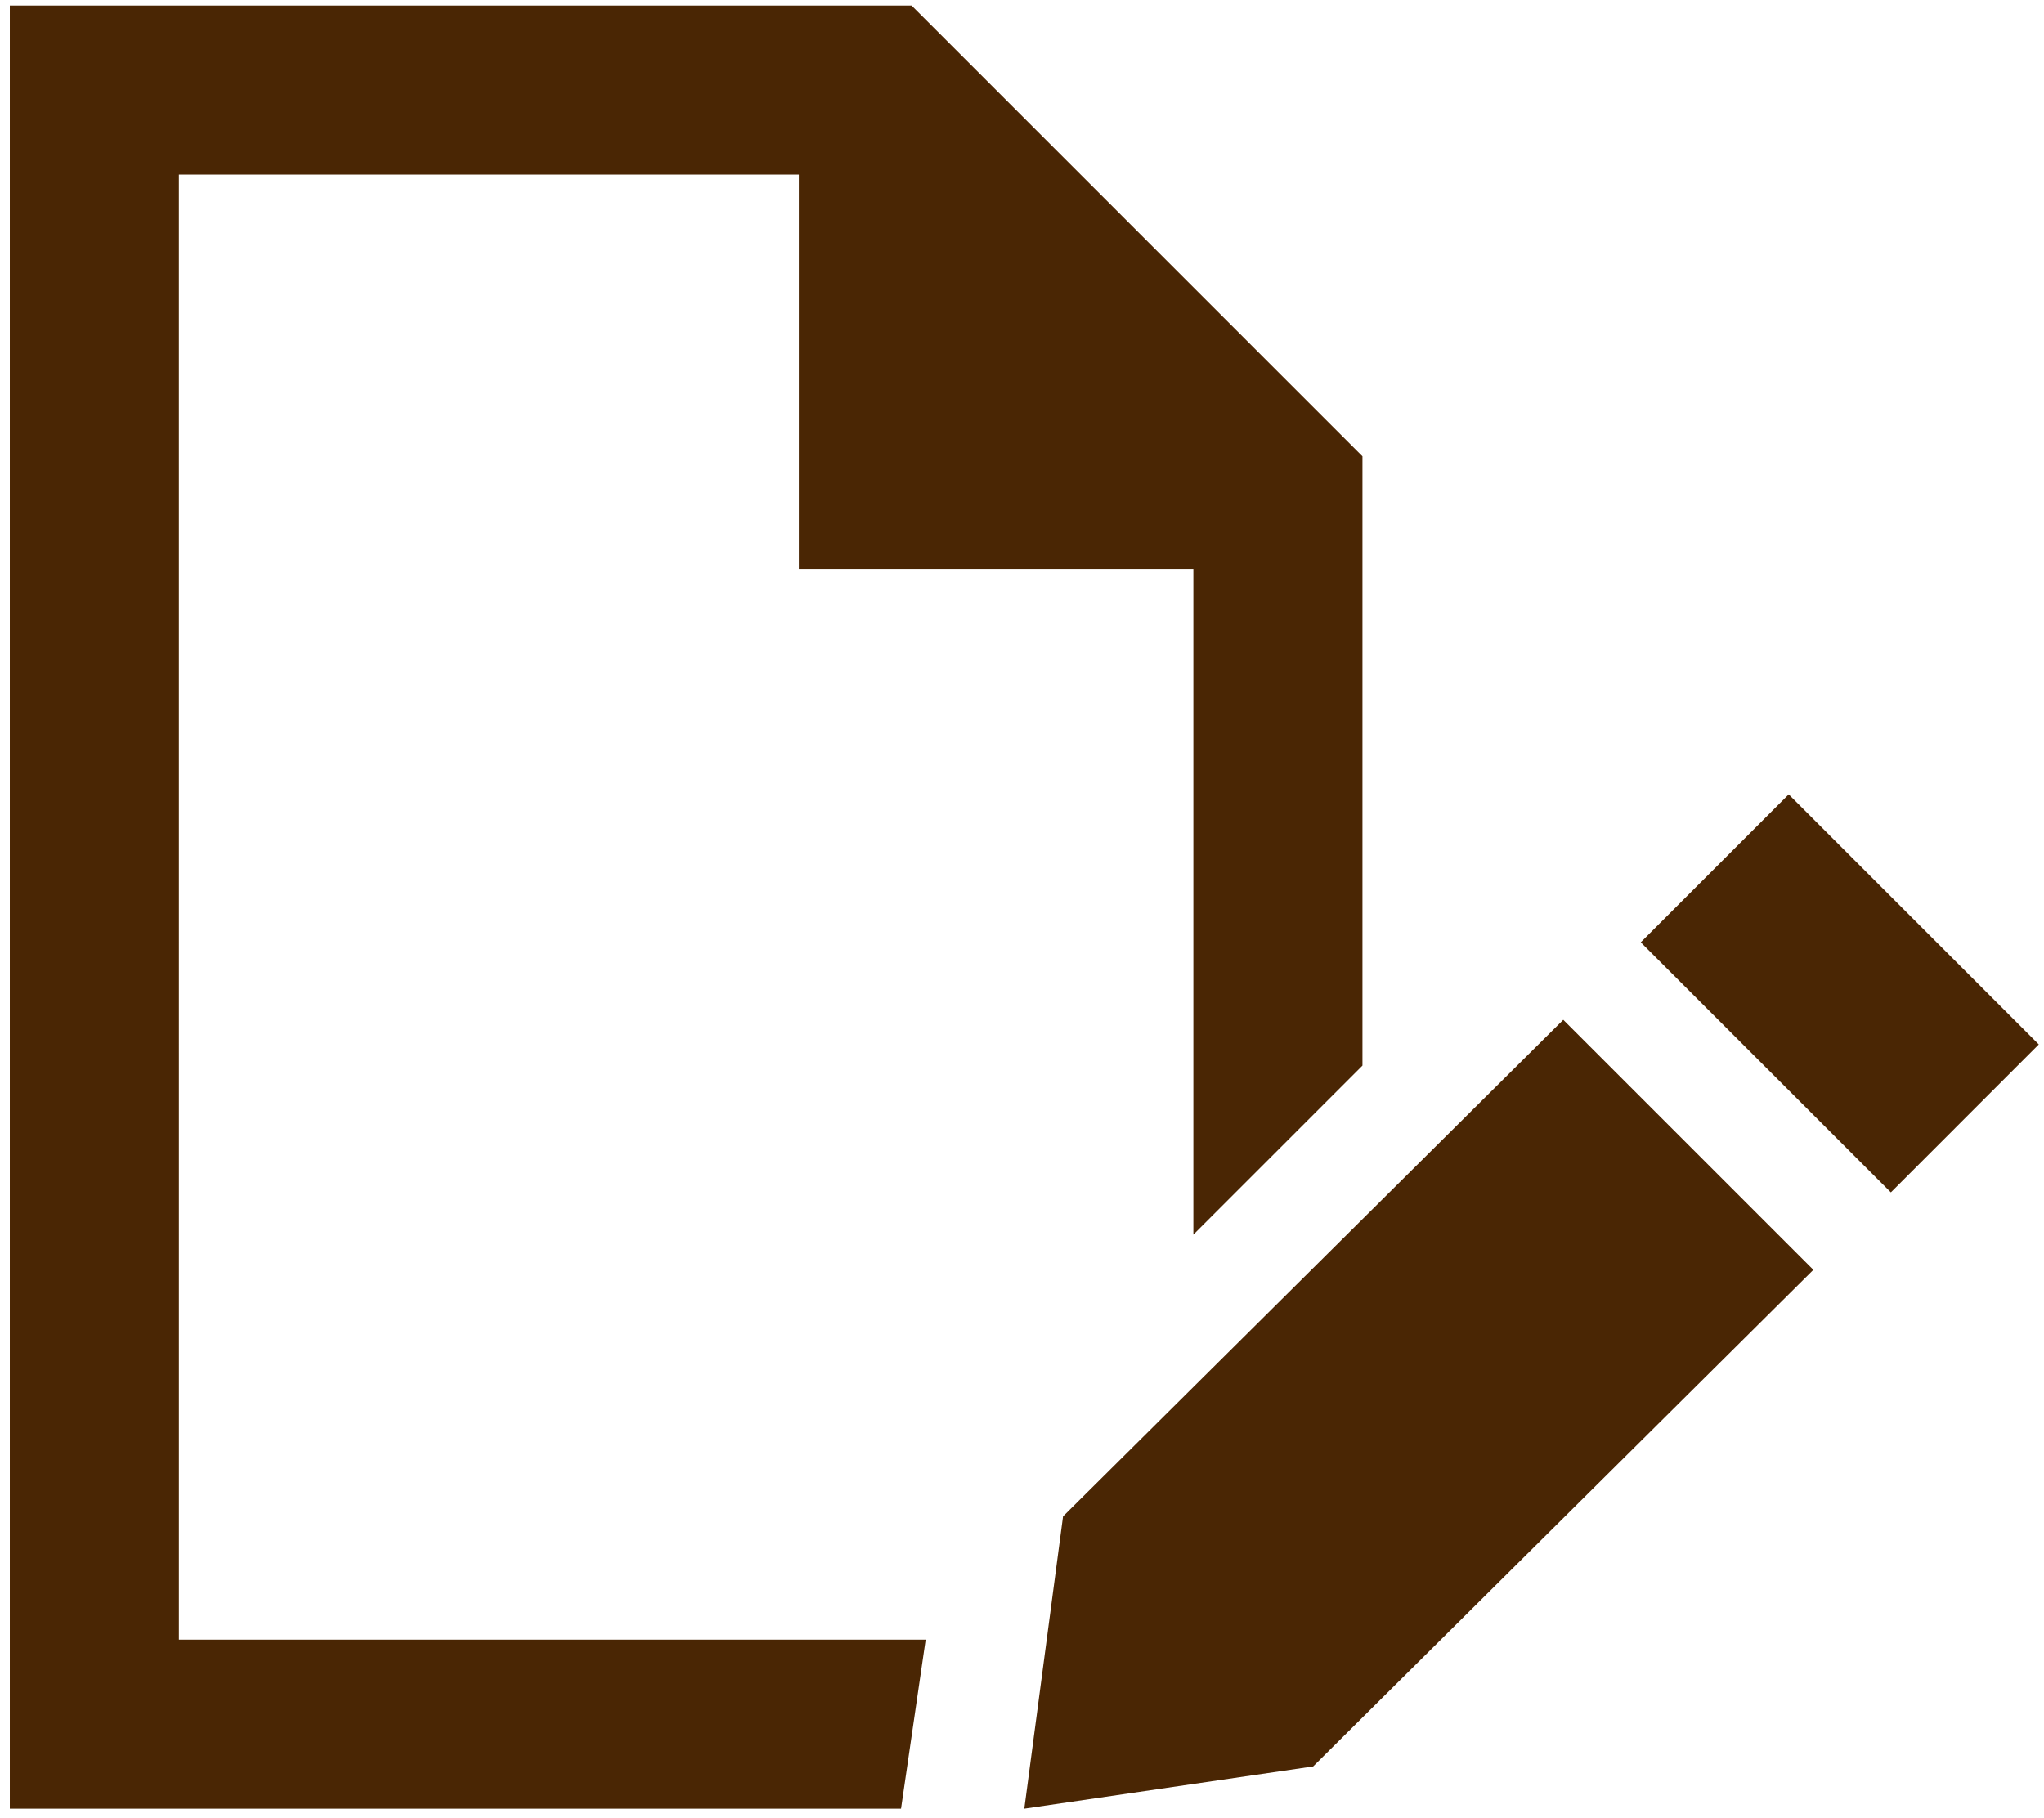
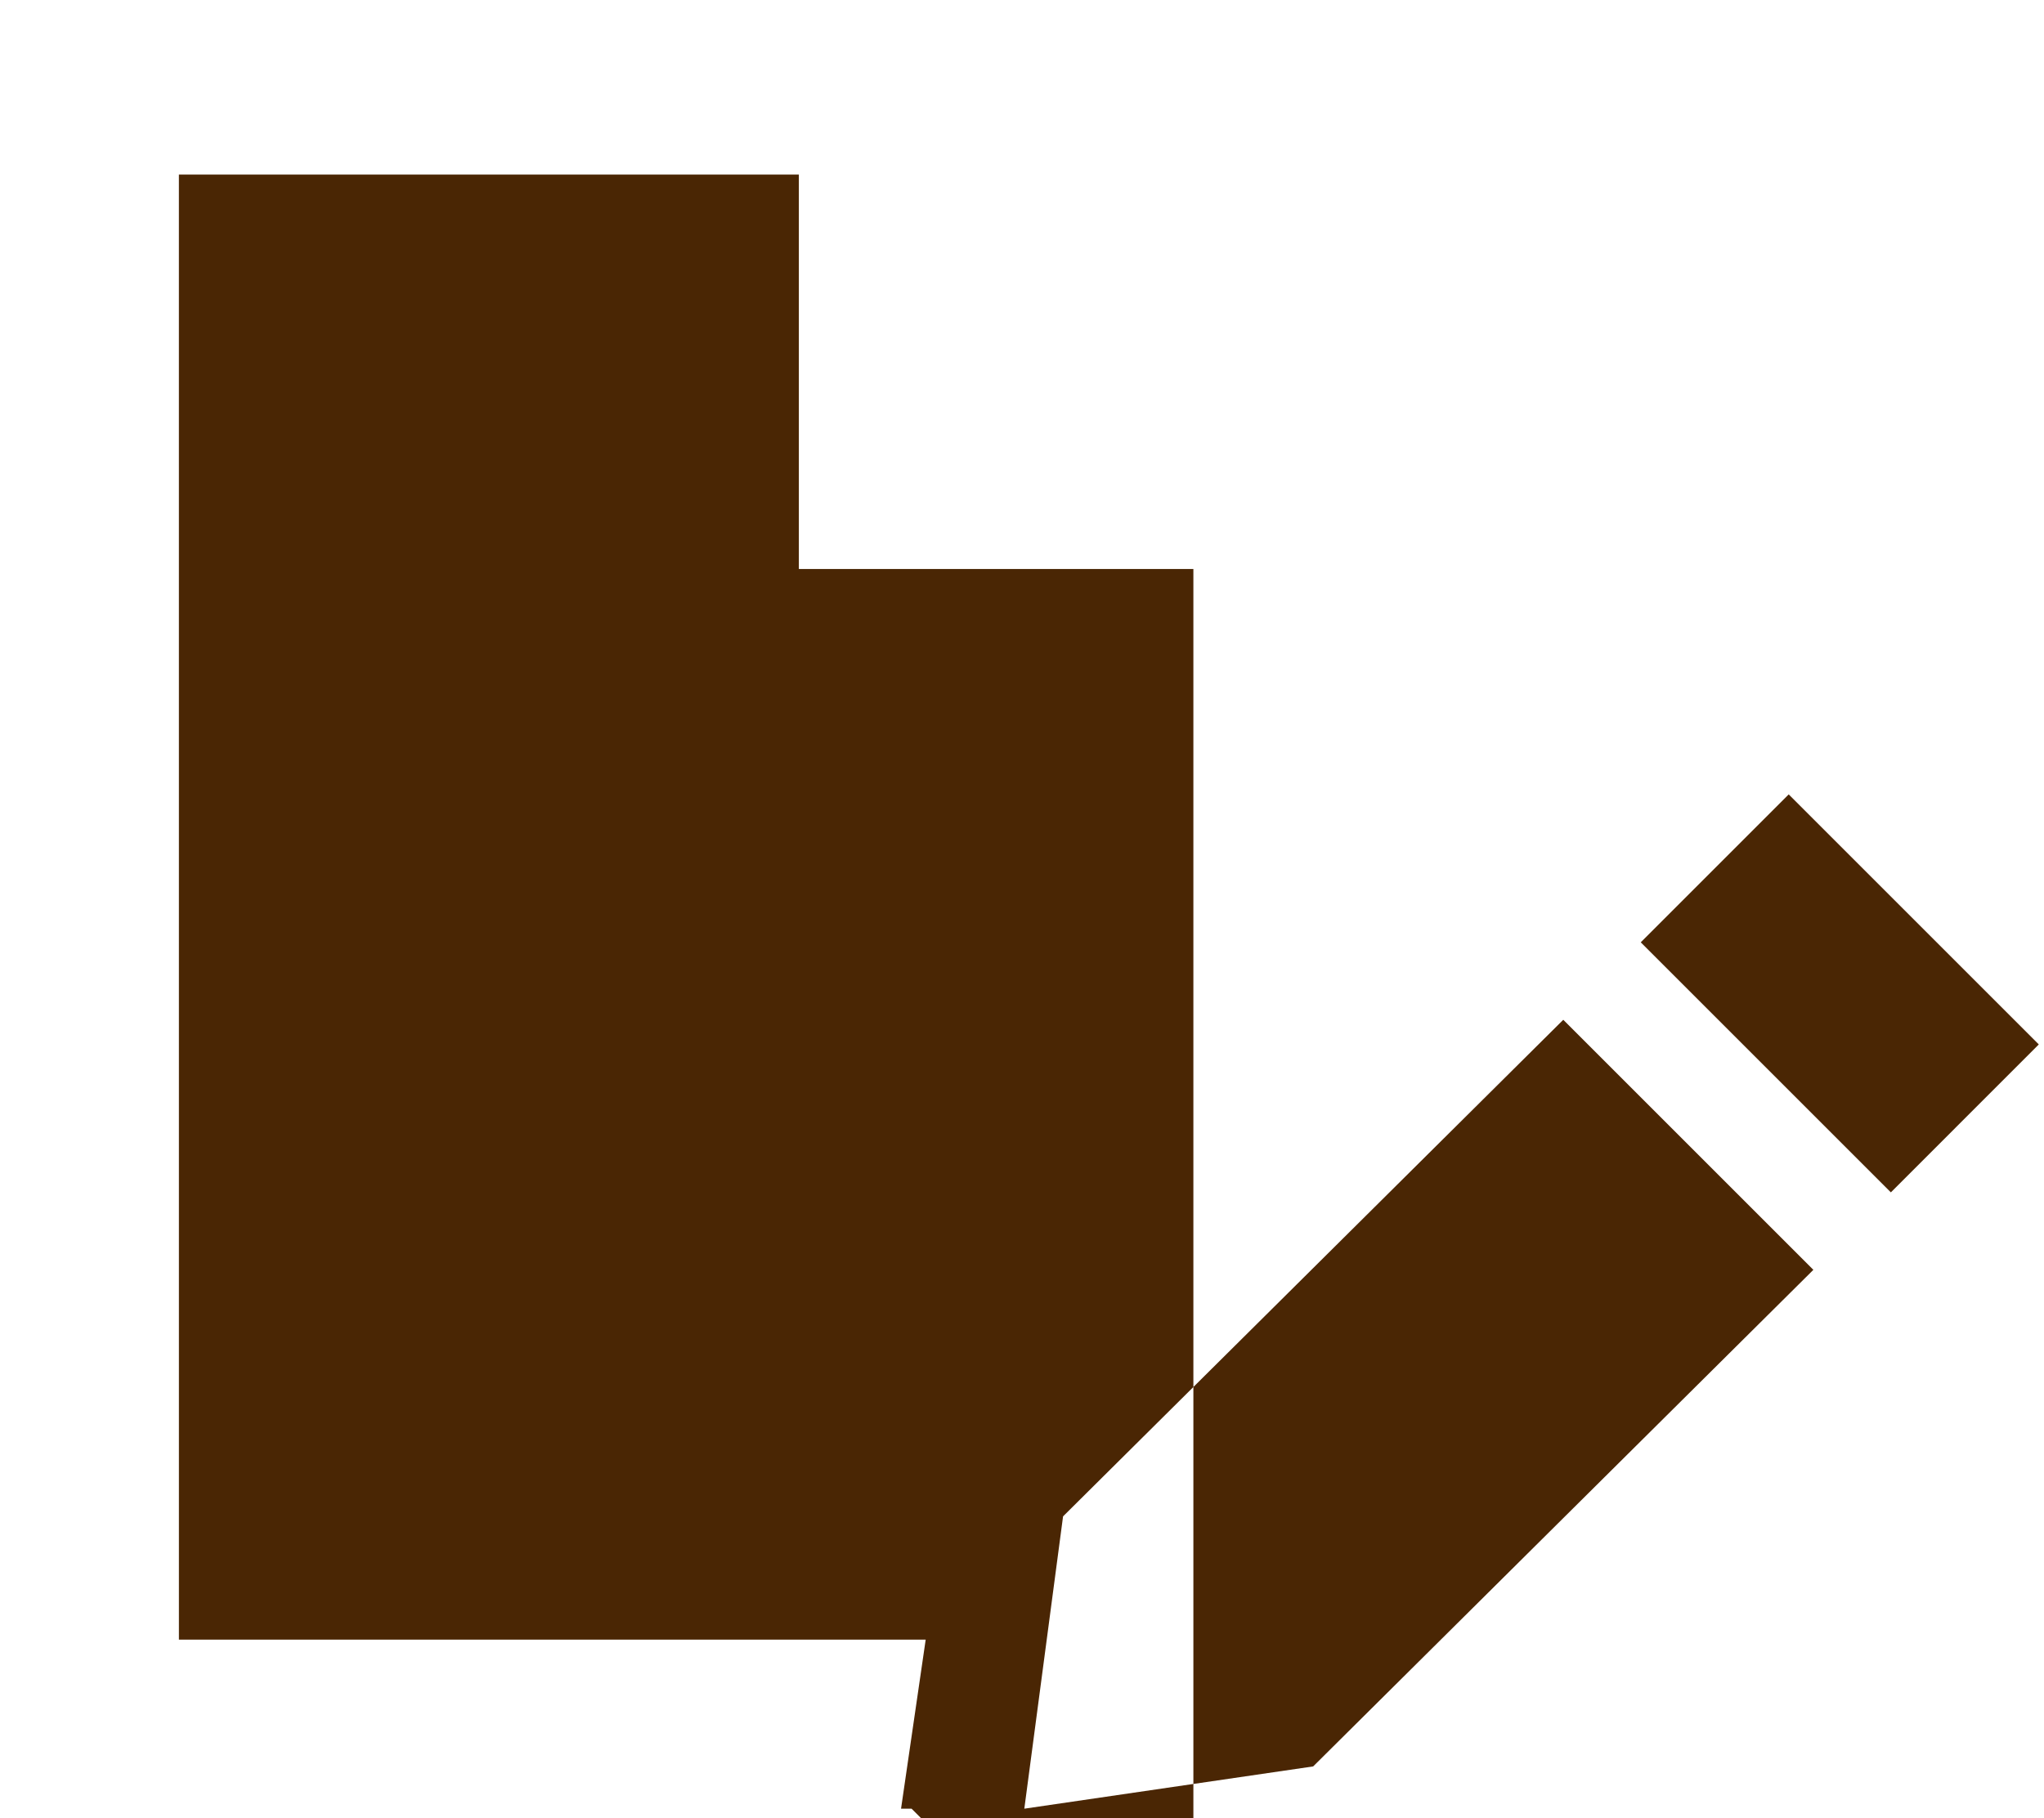
<svg xmlns="http://www.w3.org/2000/svg" width="136" height="121" fill="none" viewBox="0 0 136 121">
-   <path fill="#4A2604" d="M11.904 109.116h49.688l-1.64 11.25H.653v-120h60l30 30v40.547l-11.25 11.25V37.866h-26.25v-26.25h-41.25zm107.11-56.25 16.64 16.64-9.843 9.844-16.641-16.64zm-15 15 16.64 16.64-33.281 33.047-19.219 2.813 2.578-19.453z" />
+   <path fill="#4A2604" d="M11.904 109.116h49.688l-1.64 11.25H.653h60l30 30v40.547l-11.25 11.25V37.866h-26.25v-26.25h-41.25zm107.11-56.25 16.64 16.64-9.843 9.844-16.641-16.64zm-15 15 16.64 16.64-33.281 33.047-19.219 2.813 2.578-19.453z" />
</svg>